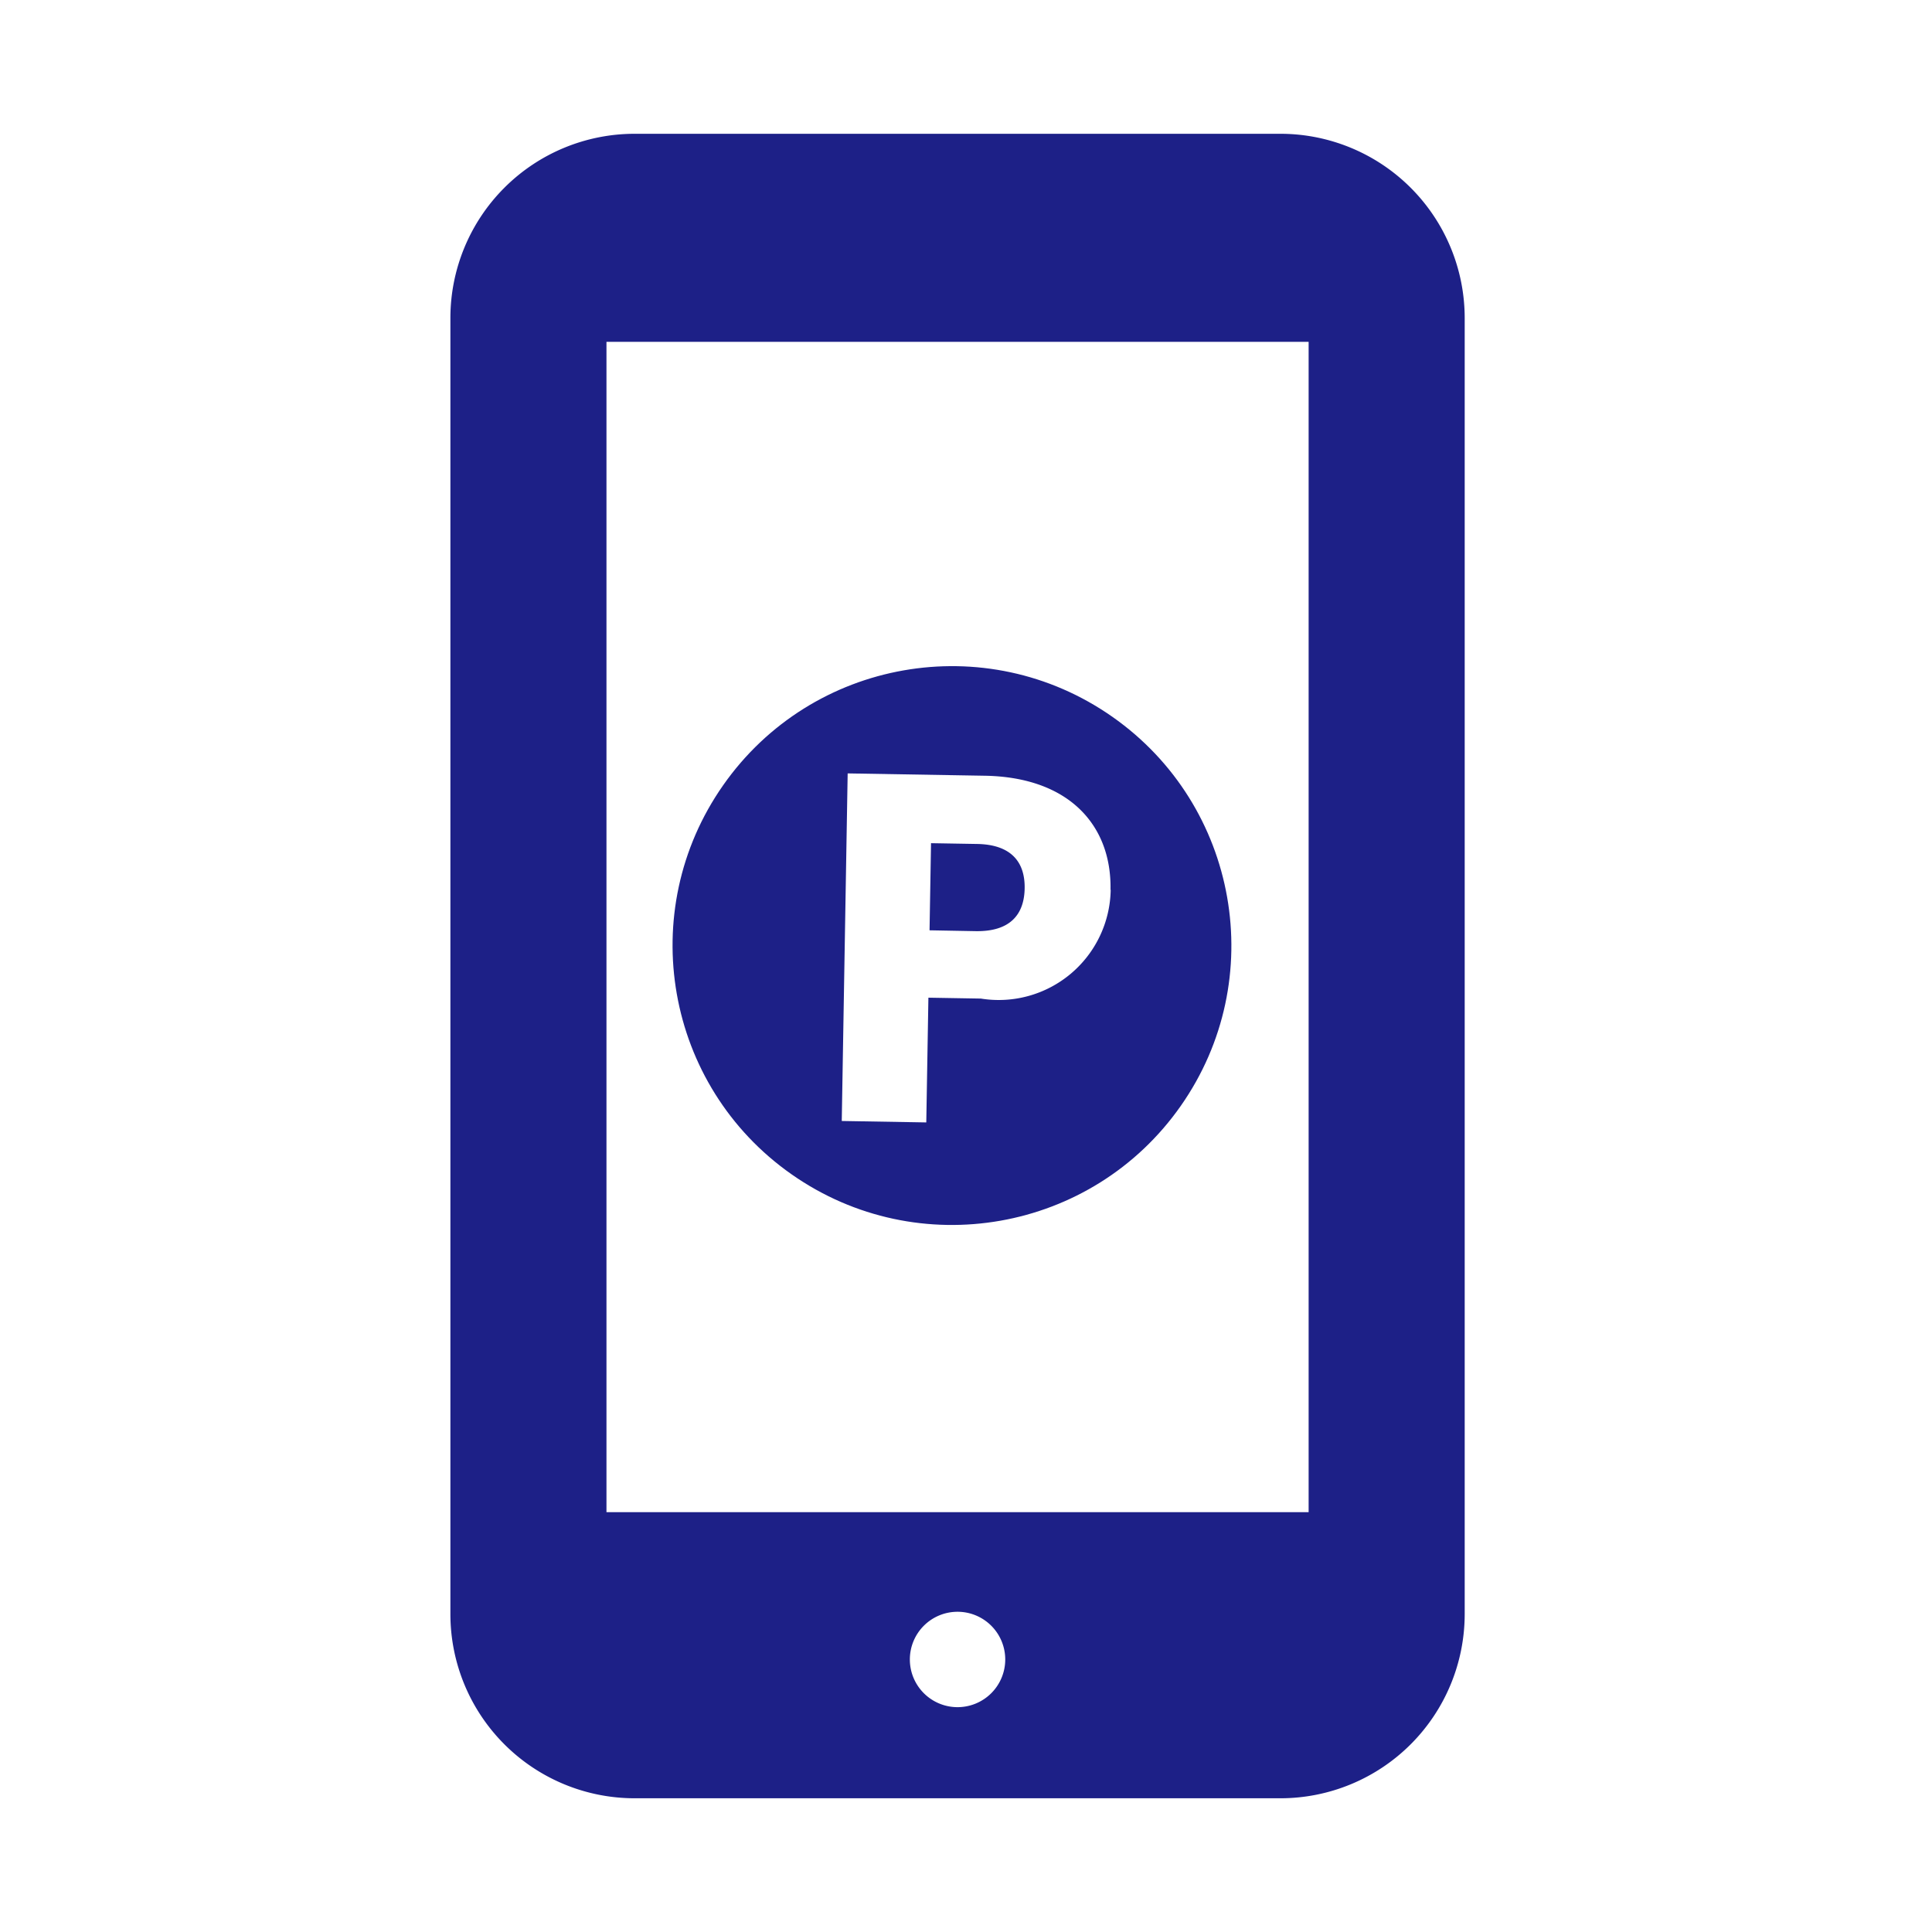
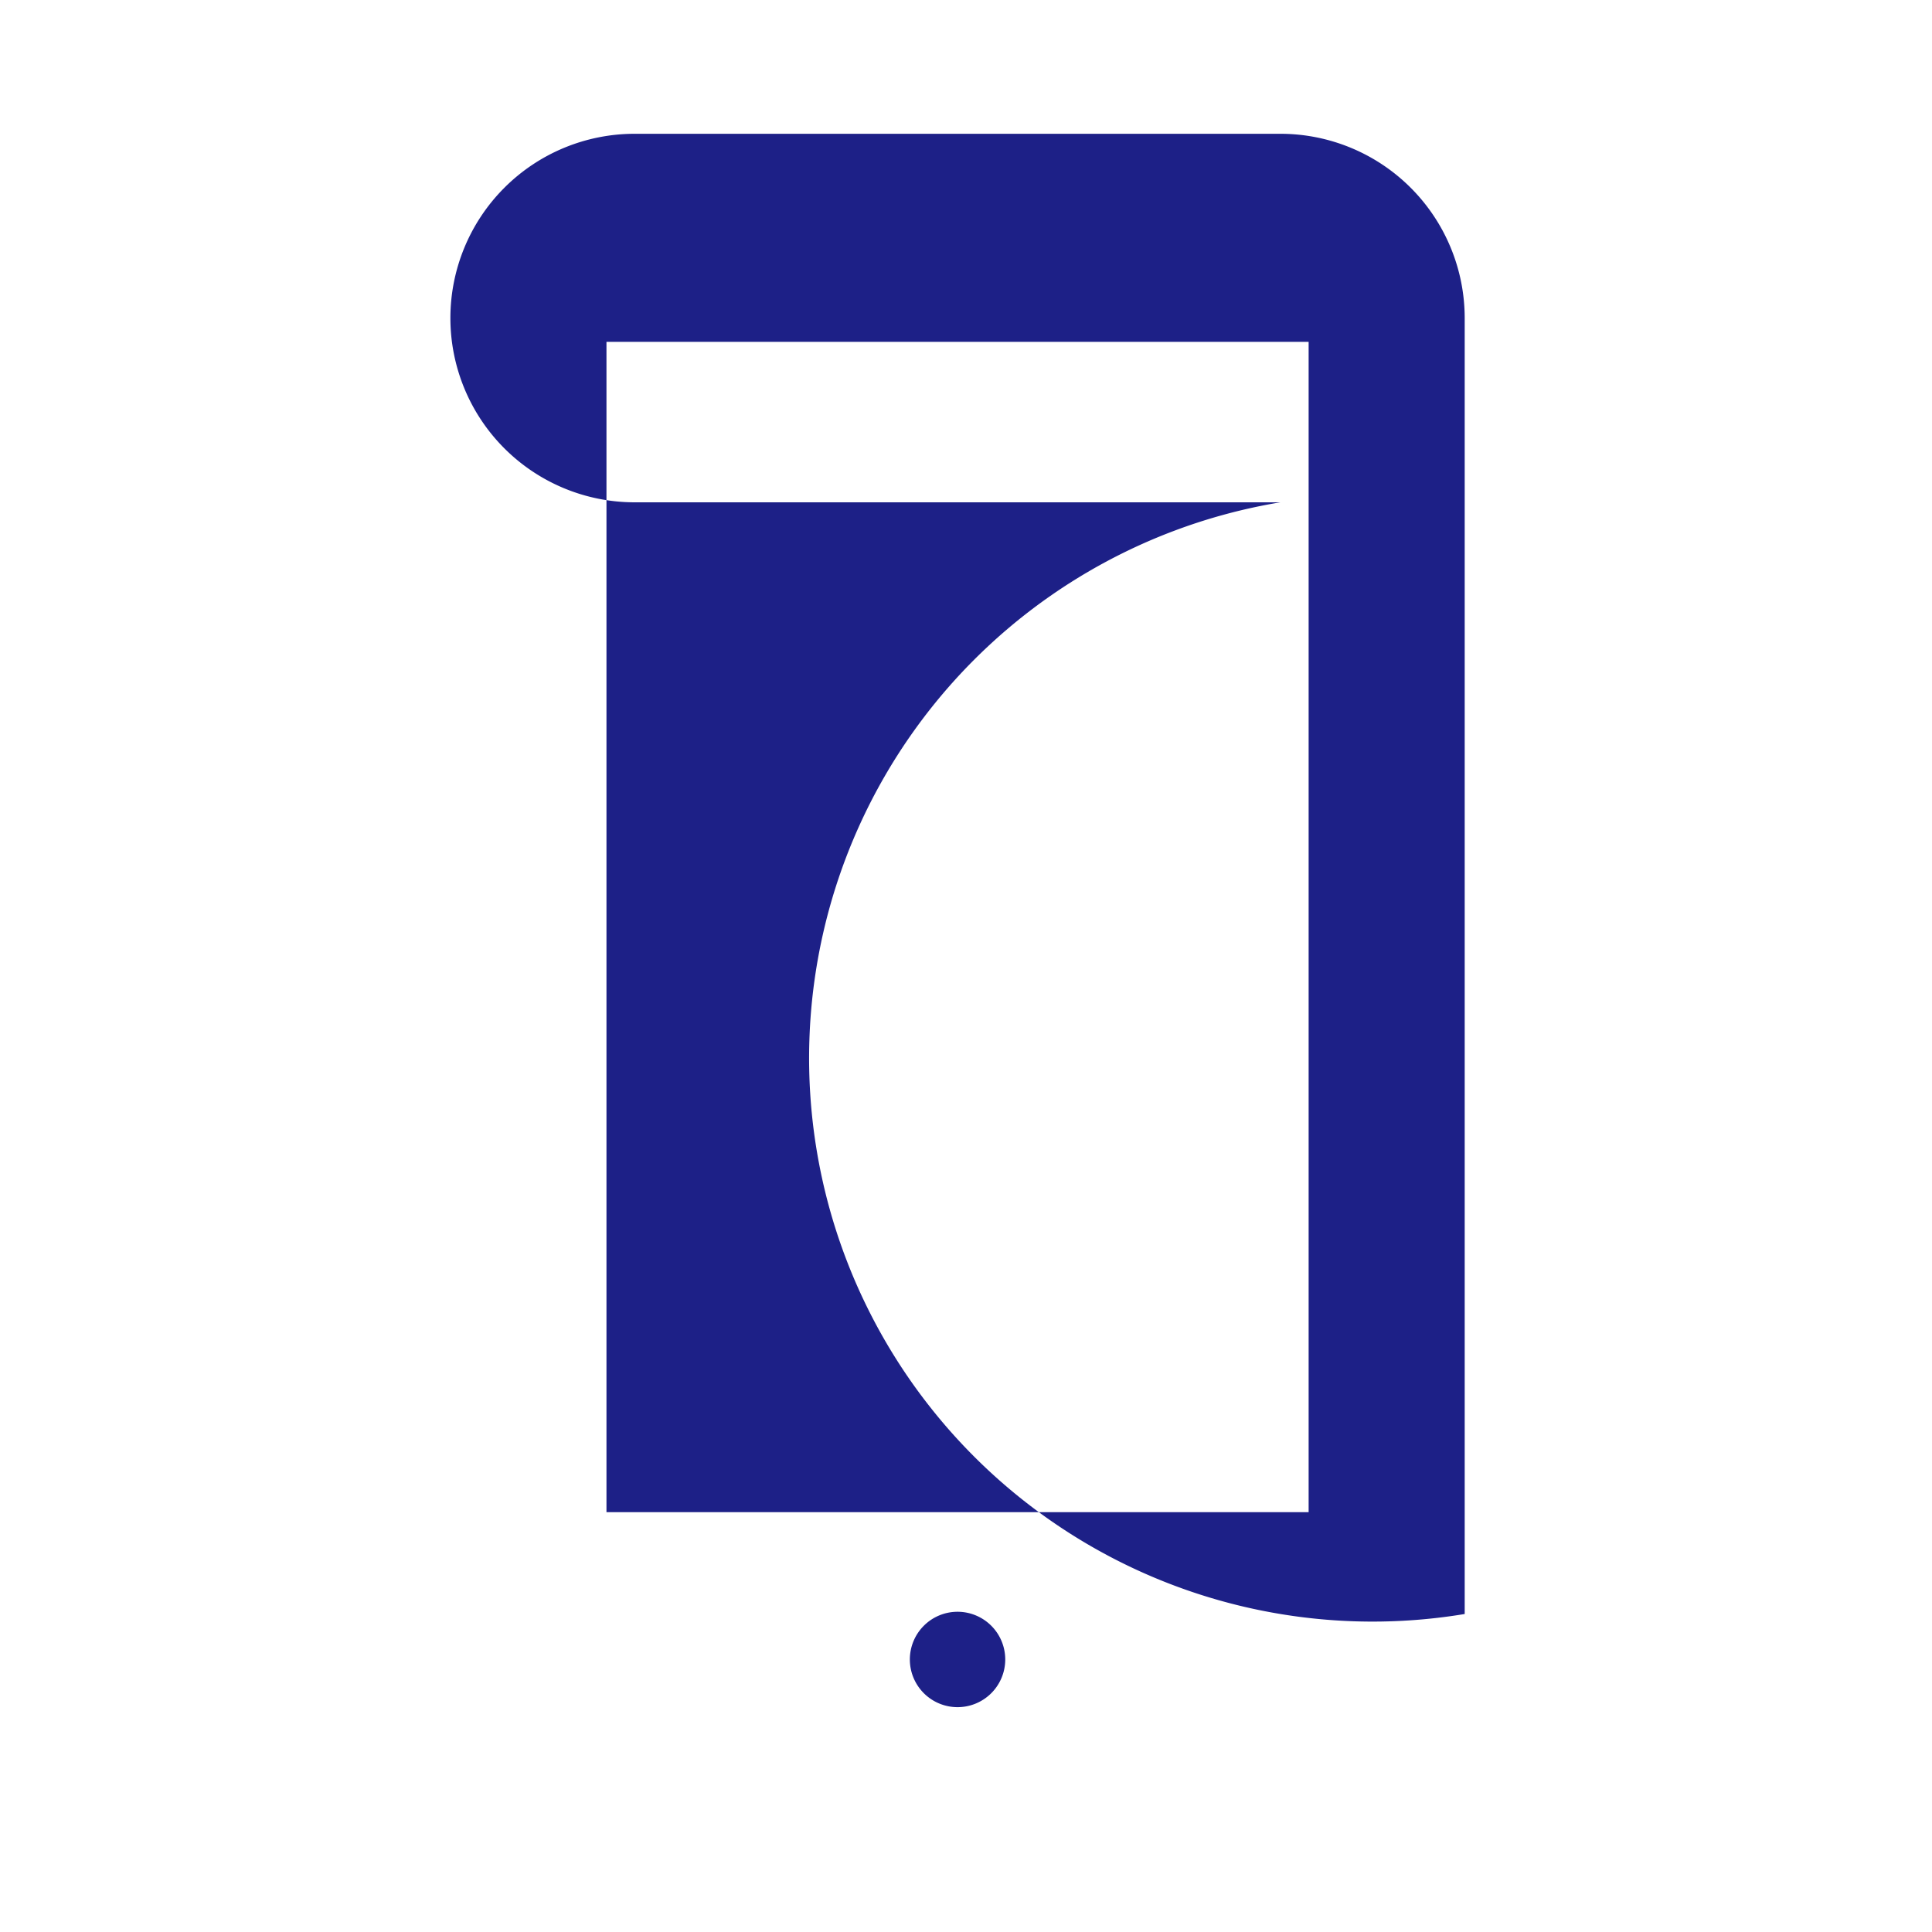
<svg xmlns="http://www.w3.org/2000/svg" width="32" height="32" viewBox="0 0 32 32">
-   <rect width="32" height="32" fill="#fff" />
  <g transform="translate(6.375 -1)">
-     <path d="M13.747,0H3.052A3.052,3.052,0,0,0,0,3.052V24.517a3.052,3.052,0,0,0,3.052,3.052H13.747A3.053,3.053,0,0,0,16.8,24.517V3.052A3.053,3.053,0,0,0,13.747,0ZM8.4,26.06a.79.79,0,1,1,.79-.79A.79.79,0,0,1,8.4,26.06Zm5.815-3.23H2.585V3.446H14.215Z" transform="translate(1.085 3.216)" fill="#1d2087" />
-     <circle cx="4.627" cy="4.627" r="4.627" transform="matrix(0.819, 0.574, -0.574, 0.819, 8.259, 10.216)" fill="#1d2087" />
-     <path d="M1.4,2.575V1.132h.763c.558,0,.8.279.8.722s-.238.722-.8.722Zm2.985-.722C4.388.8,3.682,0,2.272,0H0V5.757H1.4V3.691h.869A1.855,1.855,0,0,0,4.388,1.853Z" transform="matrix(1, 0.017, -0.017, 1, 7.665, 13.81)" fill="#fff" />
+     <path d="M13.747,0H3.052A3.052,3.052,0,0,0,0,3.052a3.052,3.052,0,0,0,3.052,3.052H13.747A3.053,3.053,0,0,0,16.8,24.517V3.052A3.053,3.053,0,0,0,13.747,0ZM8.4,26.06a.79.79,0,1,1,.79-.79A.79.79,0,0,1,8.4,26.06Zm5.815-3.23H2.585V3.446H14.215Z" transform="translate(1.085 3.216)" fill="#1d2087" />
  </g>
</svg>